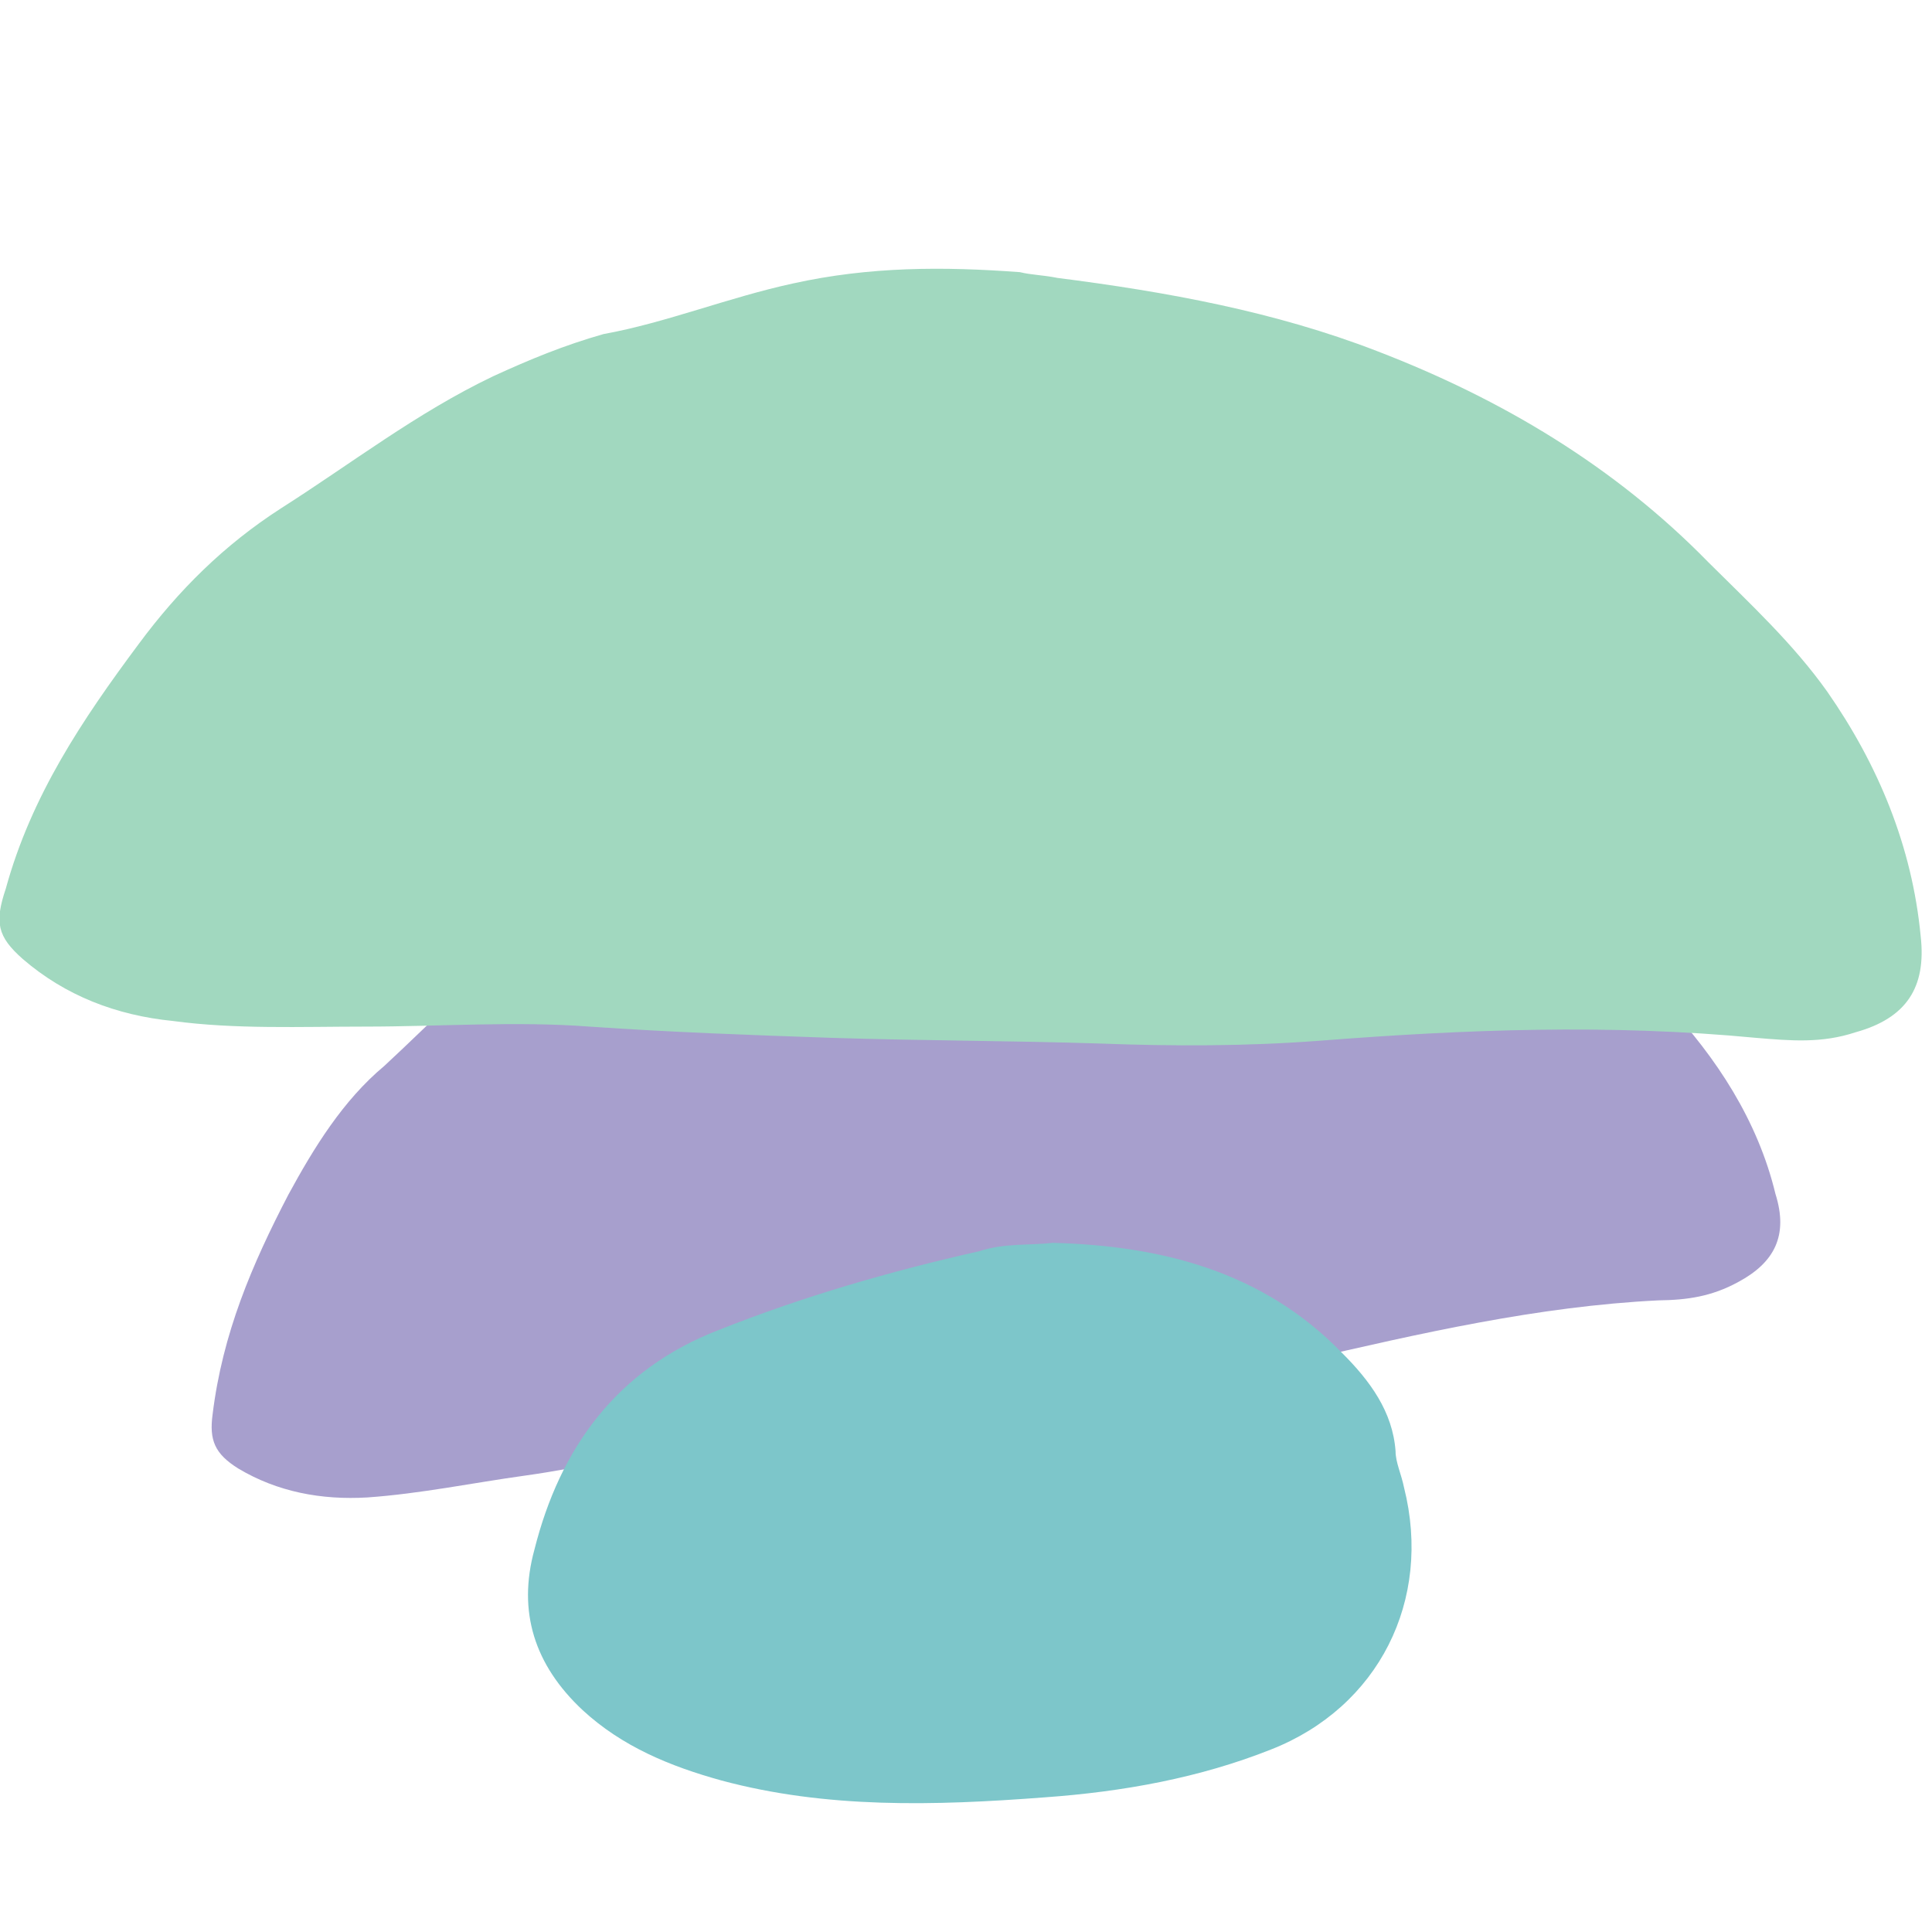
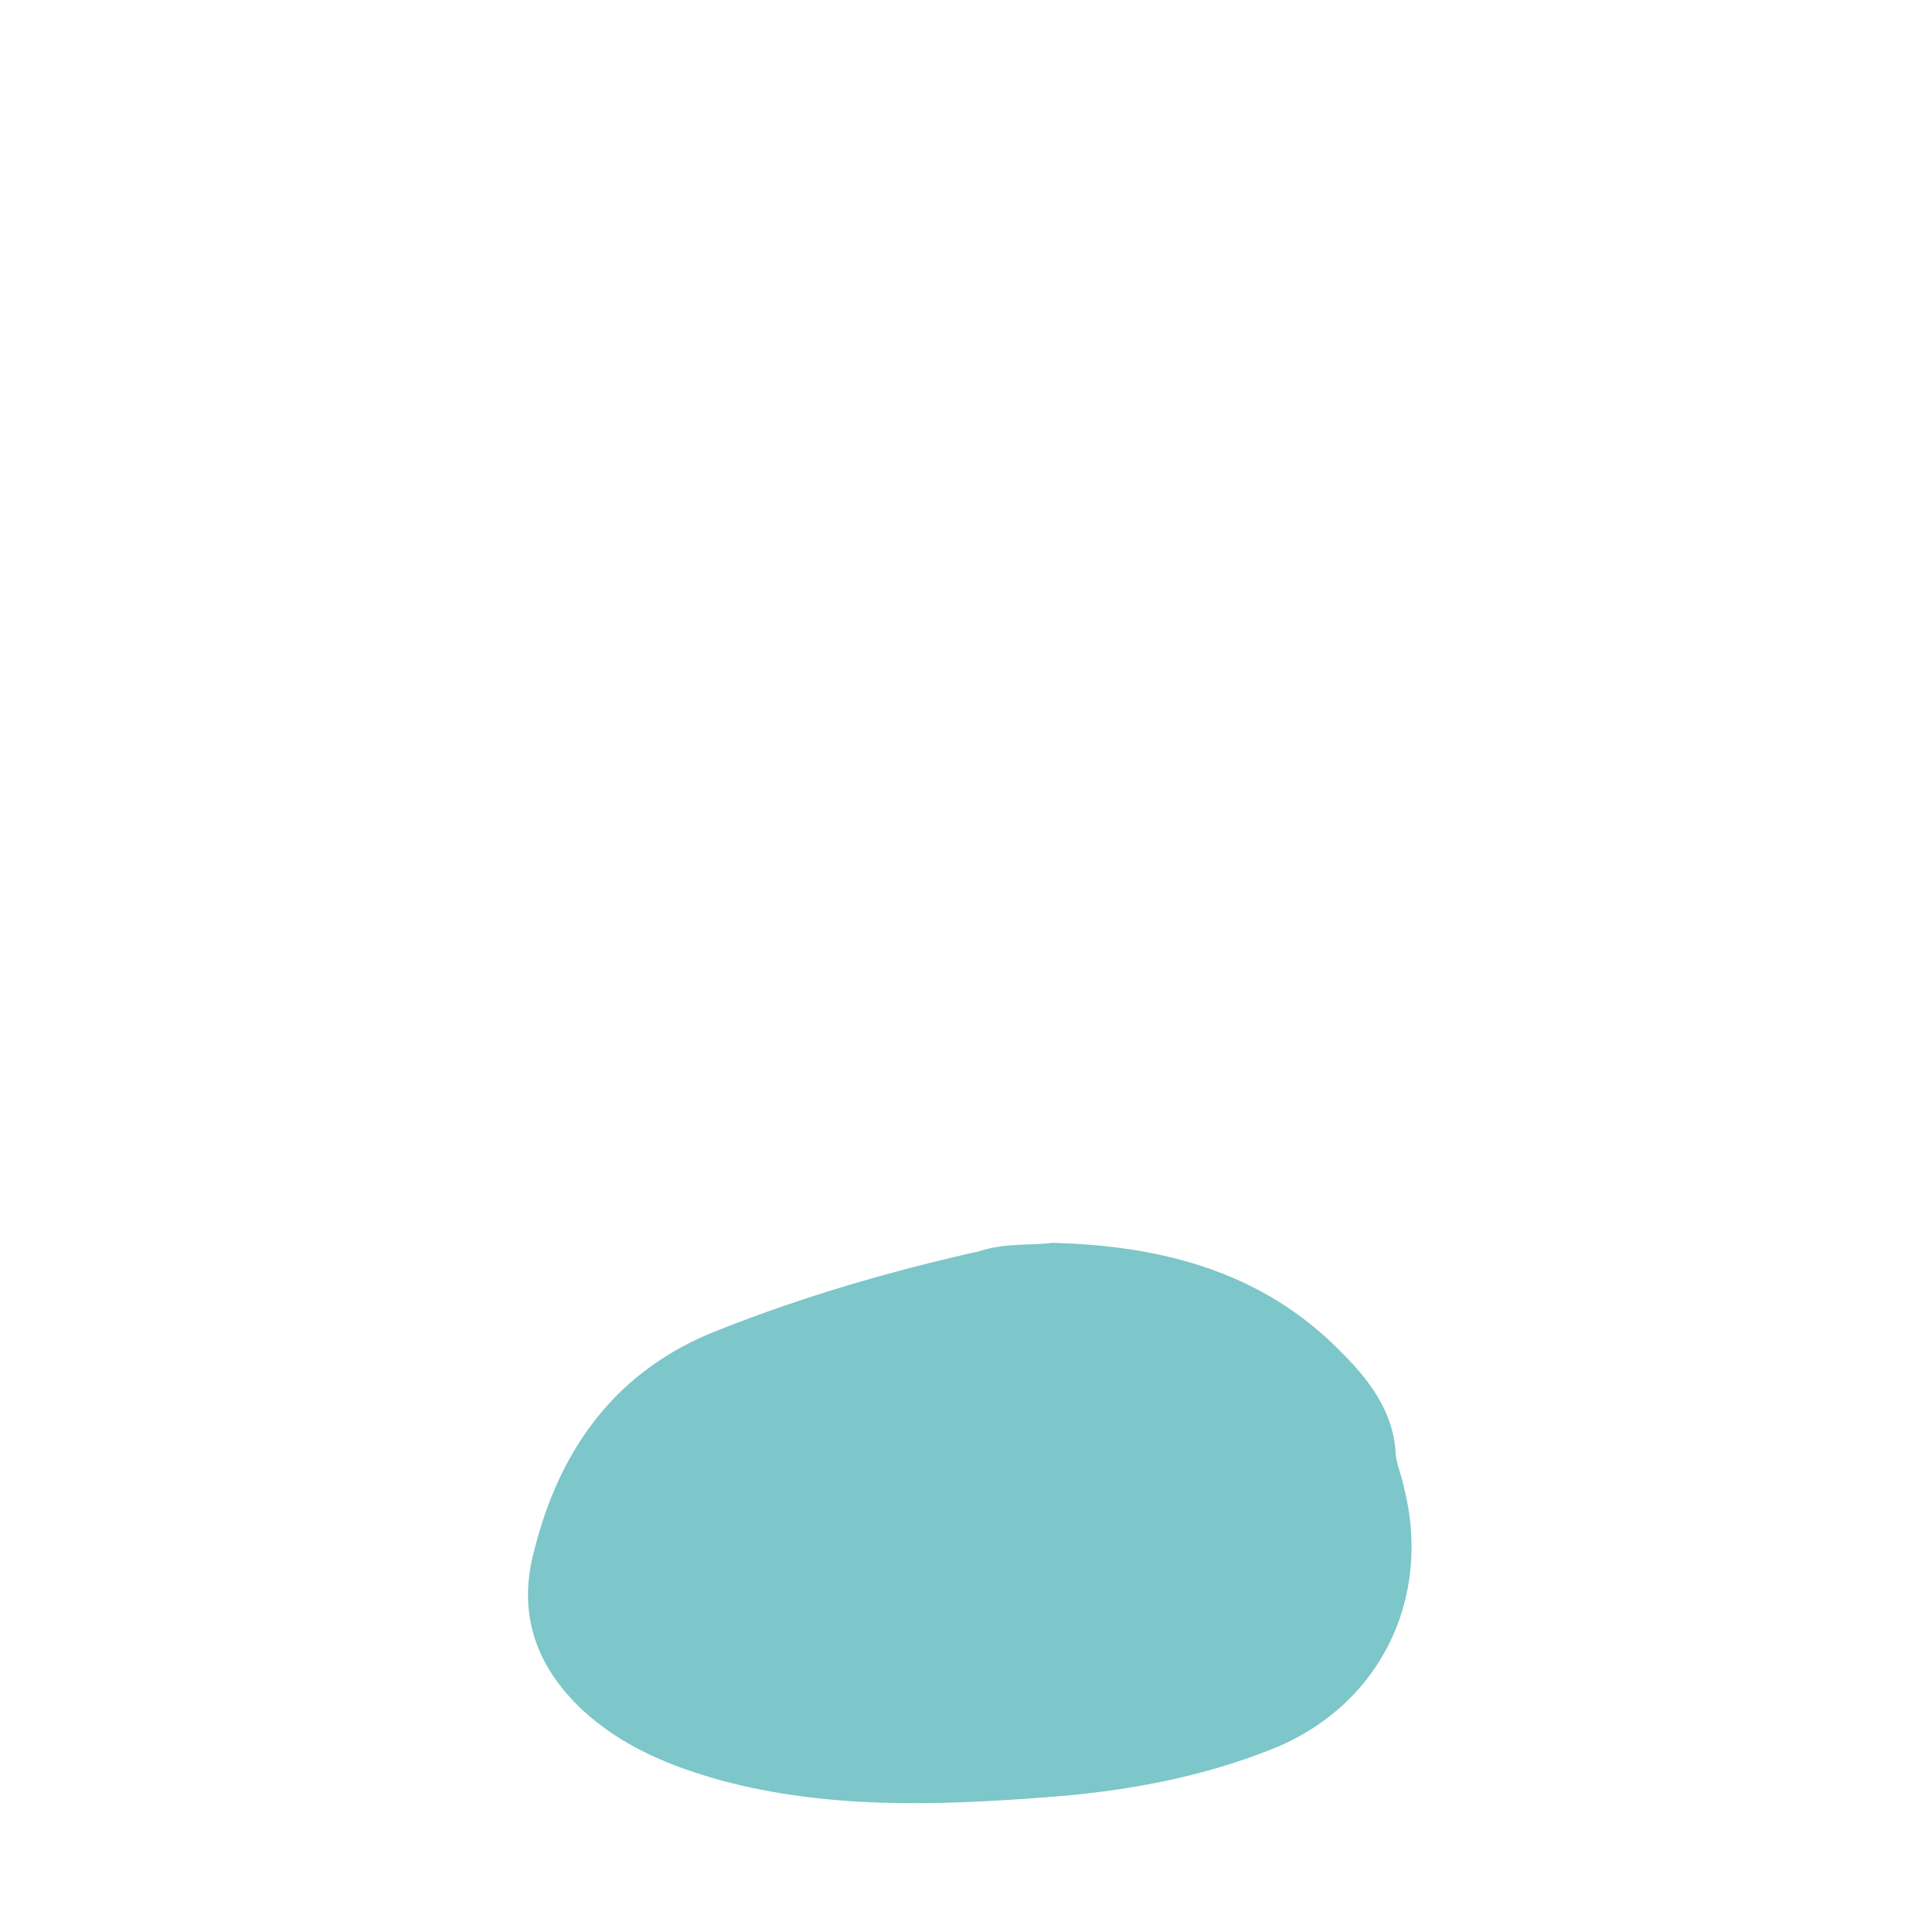
<svg xmlns="http://www.w3.org/2000/svg" width="44" height="44" fill="none" version="1.1" viewBox="0 0 44 44">
  <g transform="translate(0 -.026)">
    <g transform="translate(0 4.527)" clip-rule="evenodd" fill-rule="evenodd">
-       <path d="m22.338 12.879c2.099-0.127 4.141-0.081 6.16 0.378 2.442 0.565 4.771 1.474 6.861 2.991 0.914 0.695 1.804 1.228 2.582 2.106 1.154 1.236 2.092 2.667 2.494 4.336 0.298 0.944-0.02 1.564-0.852 2.008-0.604 0.33-1.163 0.408-1.813 0.416-2.749 0.135-5.429 0.753-8.108 1.371-1.334 0.349-2.691 0.538-4.048 0.726-1.677 0.233-3.341 0.546-4.95 0.686-1.517 0.21-3.034 0.421-4.562 0.551-1.369 0.108-2.783 0.468-4.14 0.656-1.198 0.166-2.383 0.413-3.592 0.498-1.049 0.063-2.054-0.126-2.944-0.659-0.537-0.336-0.663-0.647-0.584-1.233 0.225-1.838 0.896-3.41 1.726-5.004 0.58-1.066 1.24-2.143 2.185-2.932 1.15-1.063 2.209-2.196 3.543-3.12 0.593-0.411 1.265-0.833 1.869-1.163 1.14-0.569 2.188-1.207 3.34-1.696 1.311-0.51 2.736-0.79 4.185-0.909 0.239-0.033 0.411 0.025 0.65-0.008z" fill="#a79fcd" style="mix-blend-mode:multiply" />
-       <path d="m24.066 1.826c2.516 0.321 4.968 0.769 7.29 1.667 2.839 1.09 5.419 2.629 7.548 4.808 0.968 0.962 1.935 1.859 2.71 2.949 1.161 1.667 1.935 3.526 2.129 5.578 0.129 1.154-0.323 1.859-1.484 2.18-0.774 0.257-1.484 0.192-2.258 0.128-3.355-0.321-6.645-0.192-9.935 0.064-1.677 0.128-3.355 0.128-5.032 0.064-2-0.064-4.064-0.064-6.064-0.128-1.871-0.064-3.677-0.128-5.548-0.257-1.677-0.128-3.419 0-5.097 0-1.484 0-2.968 0.064-4.387-0.128-1.29-0.128-2.452-0.577-3.419-1.411-0.581-0.513-0.645-0.833-0.387-1.603 0.581-2.116 1.742-3.847 3.032-5.578 0.903-1.218 1.935-2.244 3.226-3.077 1.613-1.026 3.097-2.18 4.839-3.013 0.839-0.385 1.613-0.705 2.516-0.962 1.419-0.256 2.839-0.833 4.322-1.154 1.742-0.385 3.419-0.385 5.161-0.256 0.258 0.064 0.516 0.064 0.839 0.128z" fill="#a1d8bf" style="mix-blend-mode:multiply" />
      <path d="m23.977 23.804c2.452 0.064 4.774 0.641 6.58 2.5 0.645 0.641 1.161 1.346 1.226 2.244 0 0.256 0.129 0.513 0.194 0.833 0.645 2.564-0.581 5.001-3.032 5.962-1.613 0.641-3.355 0.962-5.161 1.09-2.516 0.192-4.968 0.257-7.355-0.385-1.161-0.321-2.258-0.769-3.161-1.603-1.097-1.026-1.484-2.244-1.097-3.654 0.581-2.308 1.871-4.103 4.194-5.001 1.935-0.769 3.935-1.346 5.935-1.795 0.581-0.192 1.161-0.128 1.677-0.192z" fill="#7dc6ca" style="mix-blend-mode:multiply" />
    </g>
  </g>
</svg>